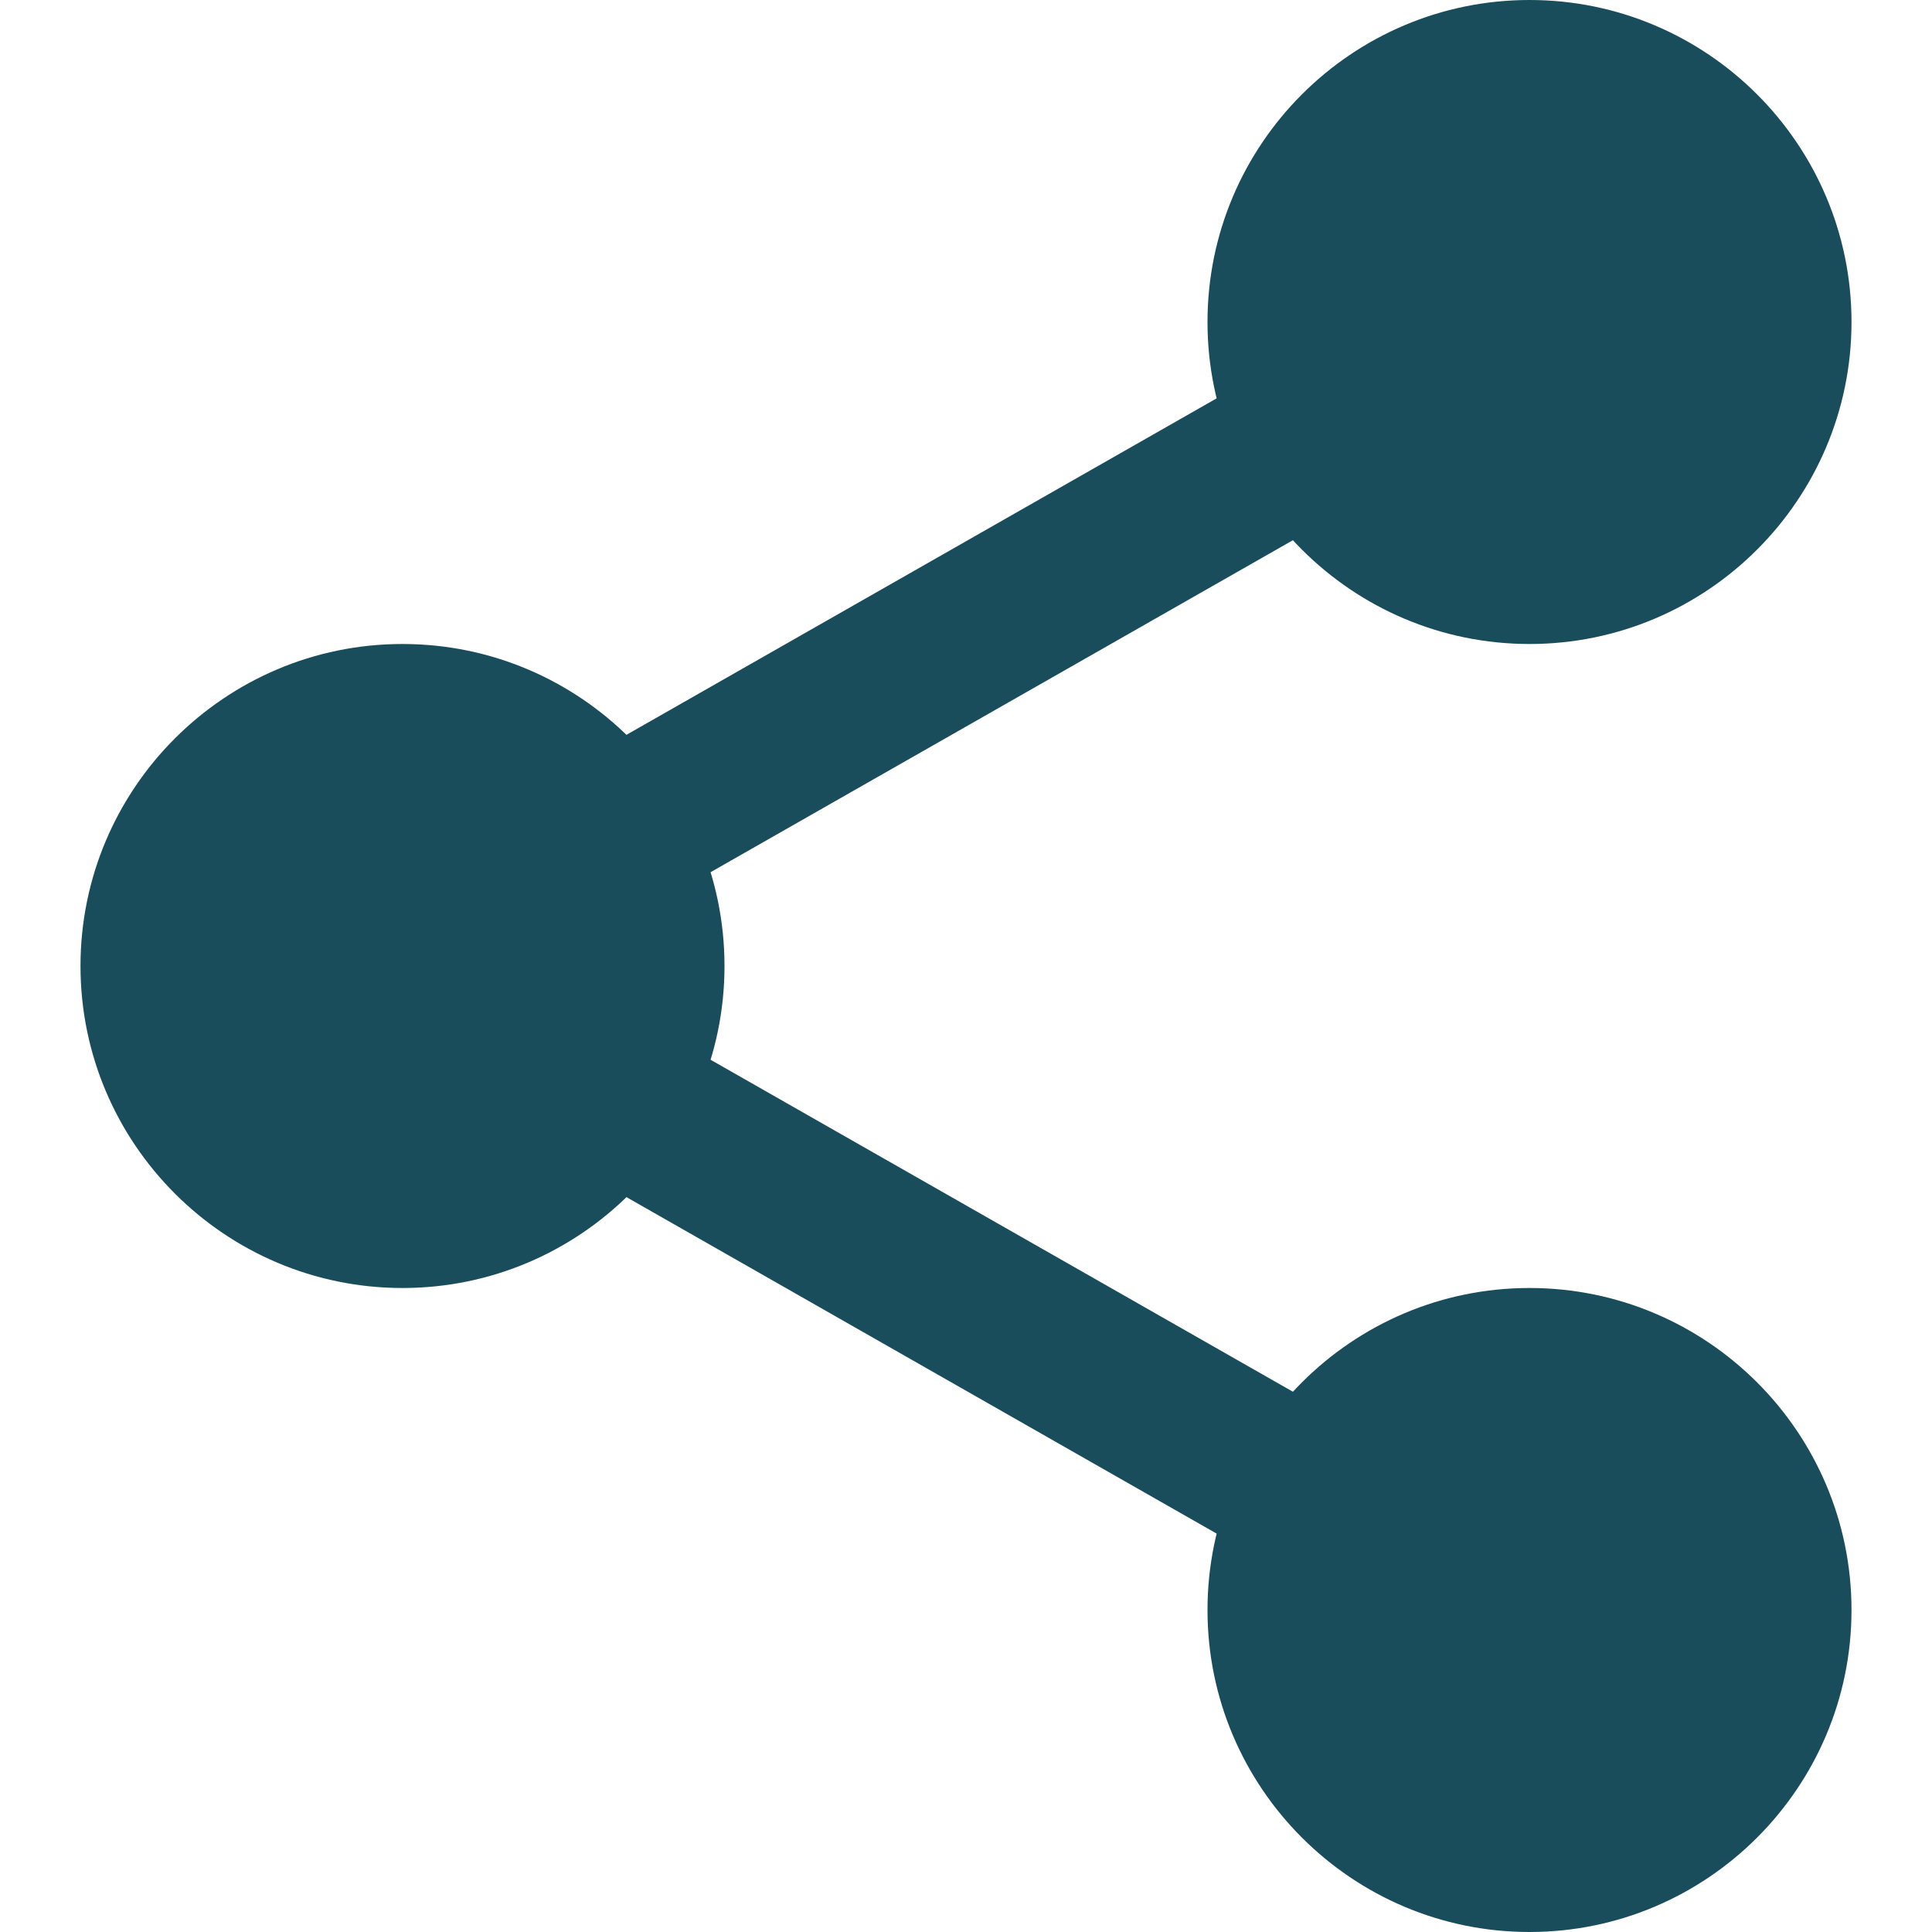
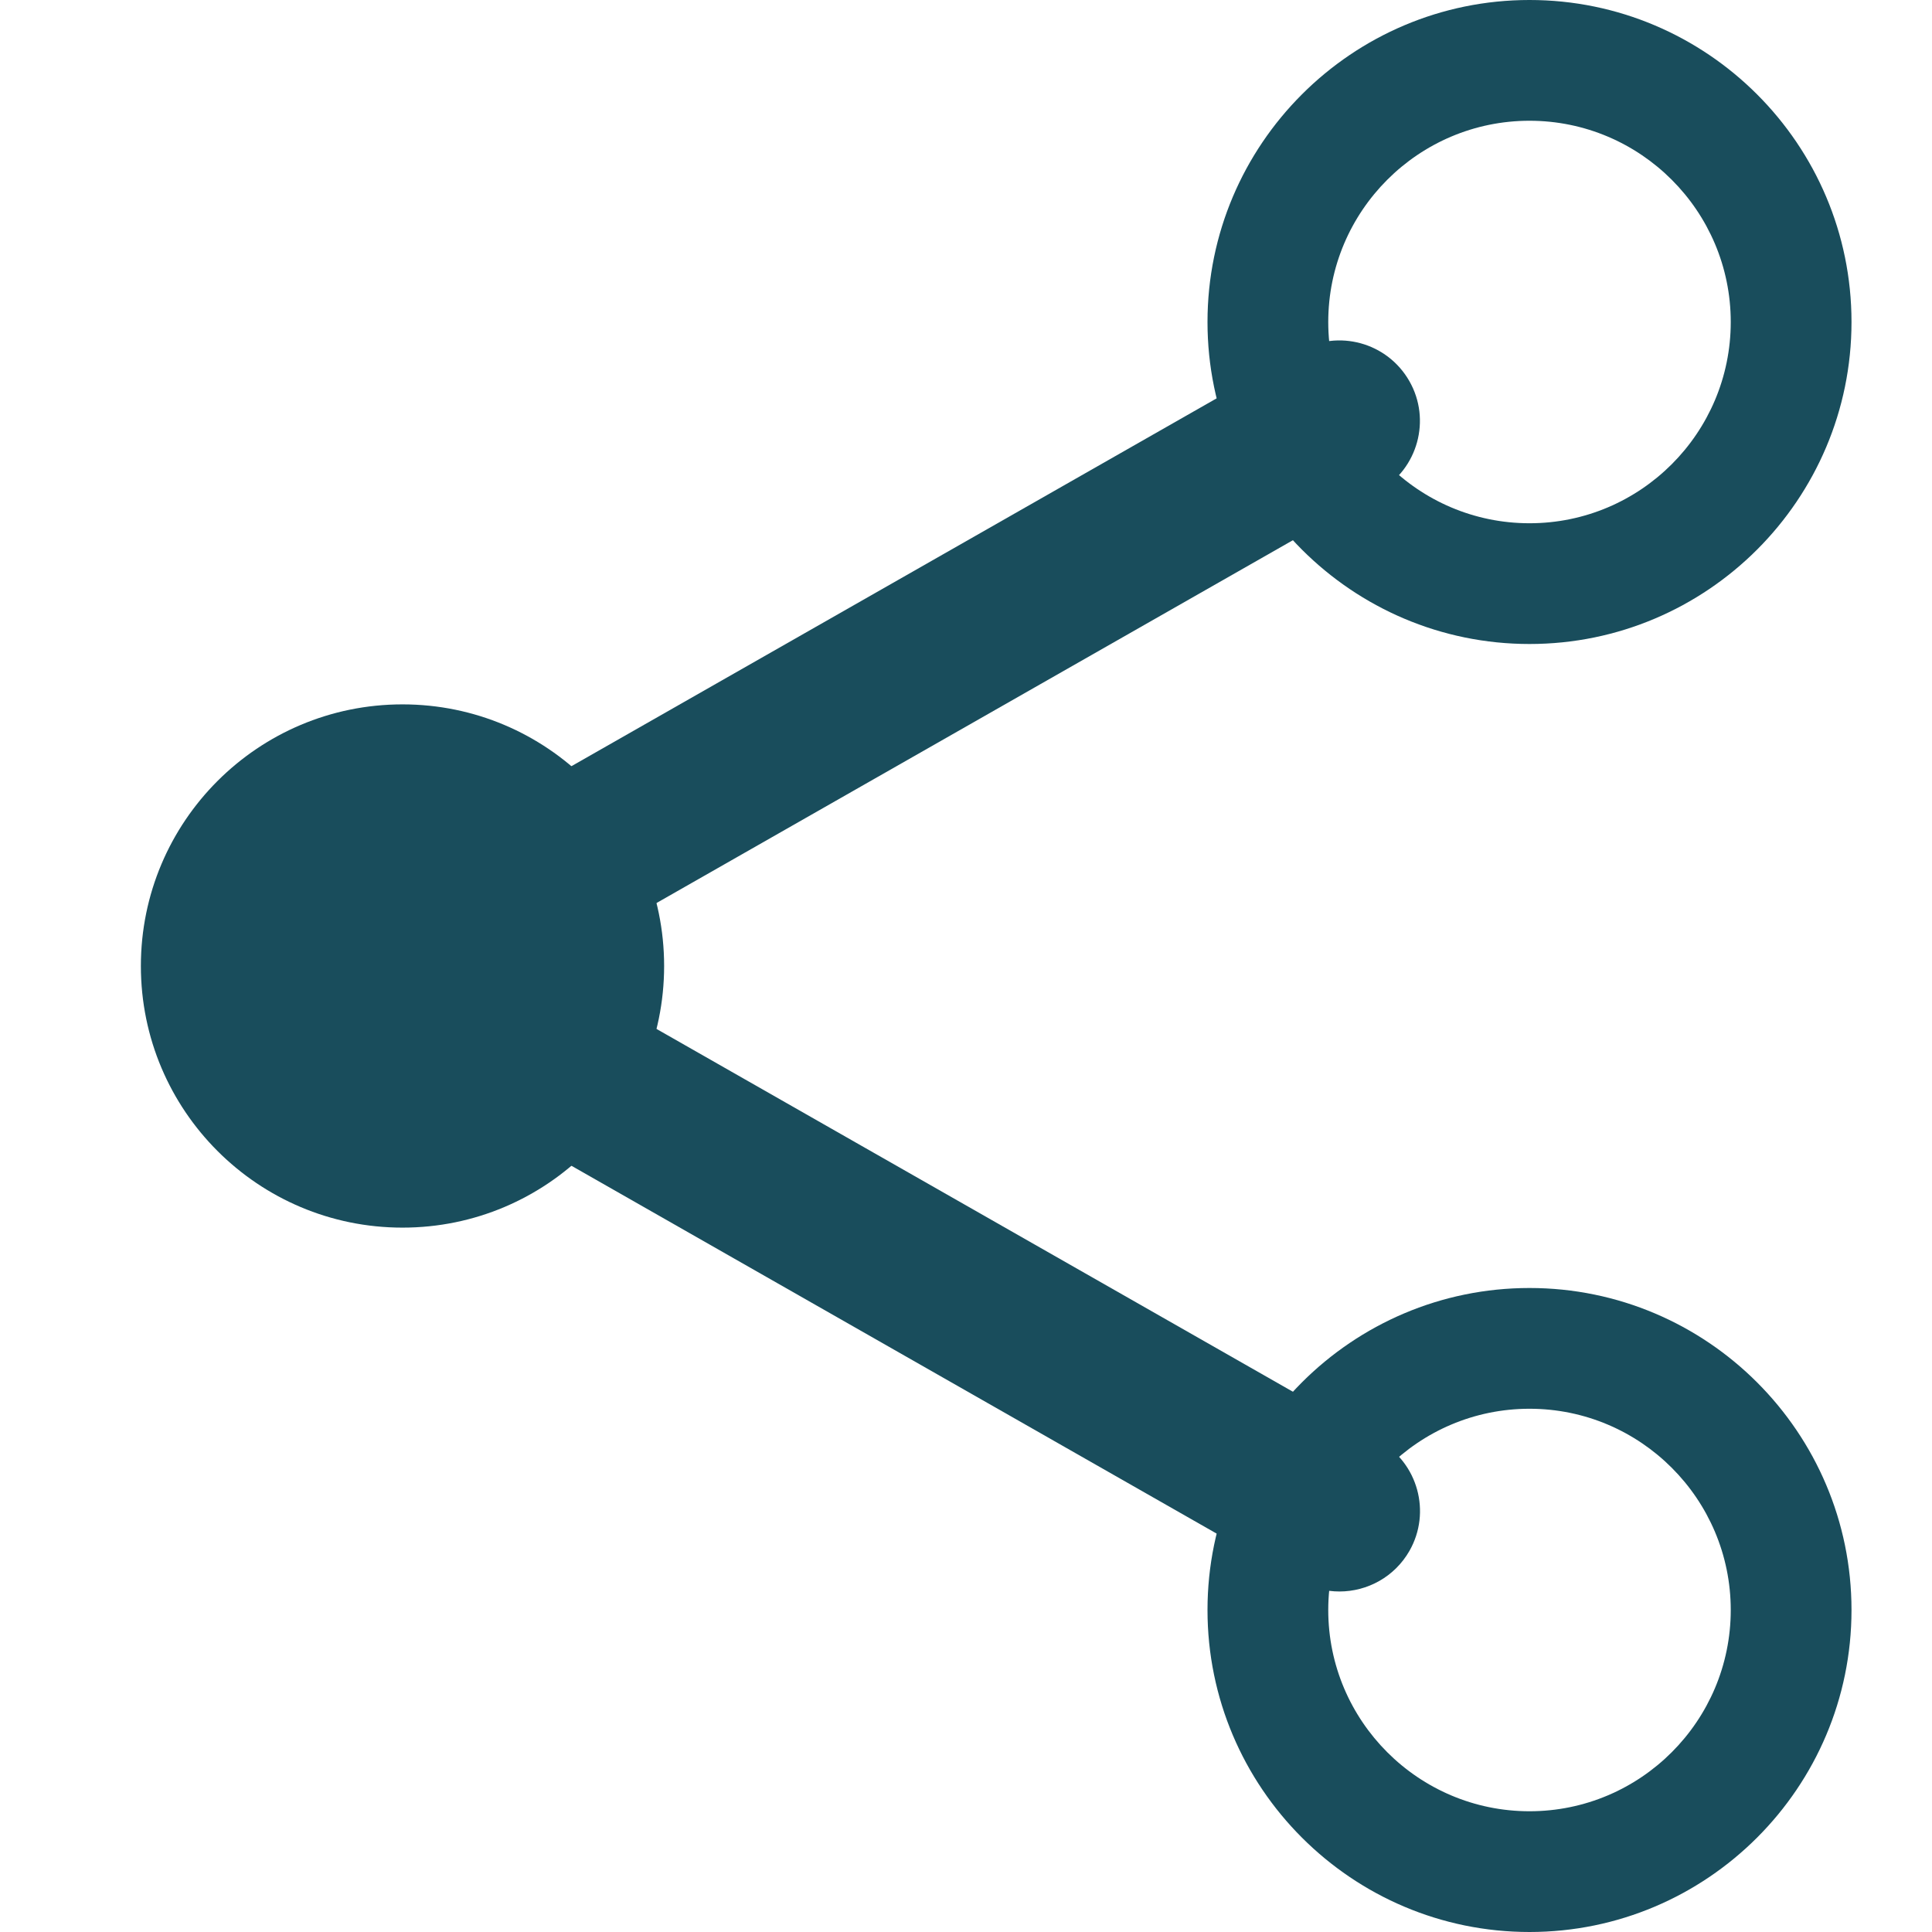
<svg xmlns="http://www.w3.org/2000/svg" version="1.1" width="512" height="512" x="0" y="0" viewBox="0 0 24 24" style="enable-background:new 0 0 512 512" xml:space="preserve" class="">
  <g>
    <g>
-       <circle cx="19" cy="4" r="3.25" fill="#194d5c" data-original="#000000" style="" />
      <path d="m19 8c-2.206 0-4-1.794-4-4s1.794-4 4-4 4 1.794 4 4-1.794 4-4 4zm0-6.5c-1.379 0-2.5 1.122-2.5 2.5s1.121 2.5 2.5 2.5 2.5-1.122 2.5-2.5-1.121-2.5-2.5-2.5z" fill="#194d5c" data-original="#000000" style="" />
    </g>
    <g>
-       <circle cx="19" cy="20" r="3.25" fill="#194d5c" data-original="#000000" style="" />
      <path d="m19 24c-2.206 0-4-1.794-4-4s1.794-4 4-4 4 1.794 4 4-1.794 4-4 4zm0-6.5c-1.379 0-2.5 1.122-2.5 2.5s1.121 2.5 2.5 2.5 2.5-1.122 2.5-2.5-1.121-2.5-2.5-2.5z" fill="#194d5c" data-original="#000000" style="" />
    </g>
    <g>
      <circle cx="5" cy="12" r="3.25" fill="#194d5c" data-original="#000000" style="" />
-       <path d="m5 16c-2.206 0-4-1.794-4-4s1.794-4 4-4 4 1.794 4 4-1.794 4-4 4zm0-6.5c-1.379 0-2.5 1.122-2.5 2.5s1.121 2.5 2.5 2.5 2.5-1.122 2.5-2.5-1.121-2.5-2.5-2.5z" fill="#194d5c" data-original="#000000" style="" />
    </g>
    <g>
      <path d="m7.361 11.52c-.348 0-.686-.181-.87-.505-.273-.479-.105-1.09.374-1.364l9.279-5.29c.479-.275 1.09-.107 1.364.374.273.479.105 1.09-.374 1.364l-9.279 5.29c-.156.089-.326.131-.494.131z" fill="#194d5c" data-original="#000000" style="" />
    </g>
    <g>
      <path d="m16.639 19.77c-.168 0-.338-.042-.494-.131l-9.279-5.29c-.479-.273-.647-.884-.374-1.364.272-.48.884-.649 1.364-.374l9.279 5.29c.479.273.647.884.374 1.364-.185.324-.523.505-.87.505z" fill="#194d5c" data-original="#000000" style="" />
    </g>
  </g>
</svg>